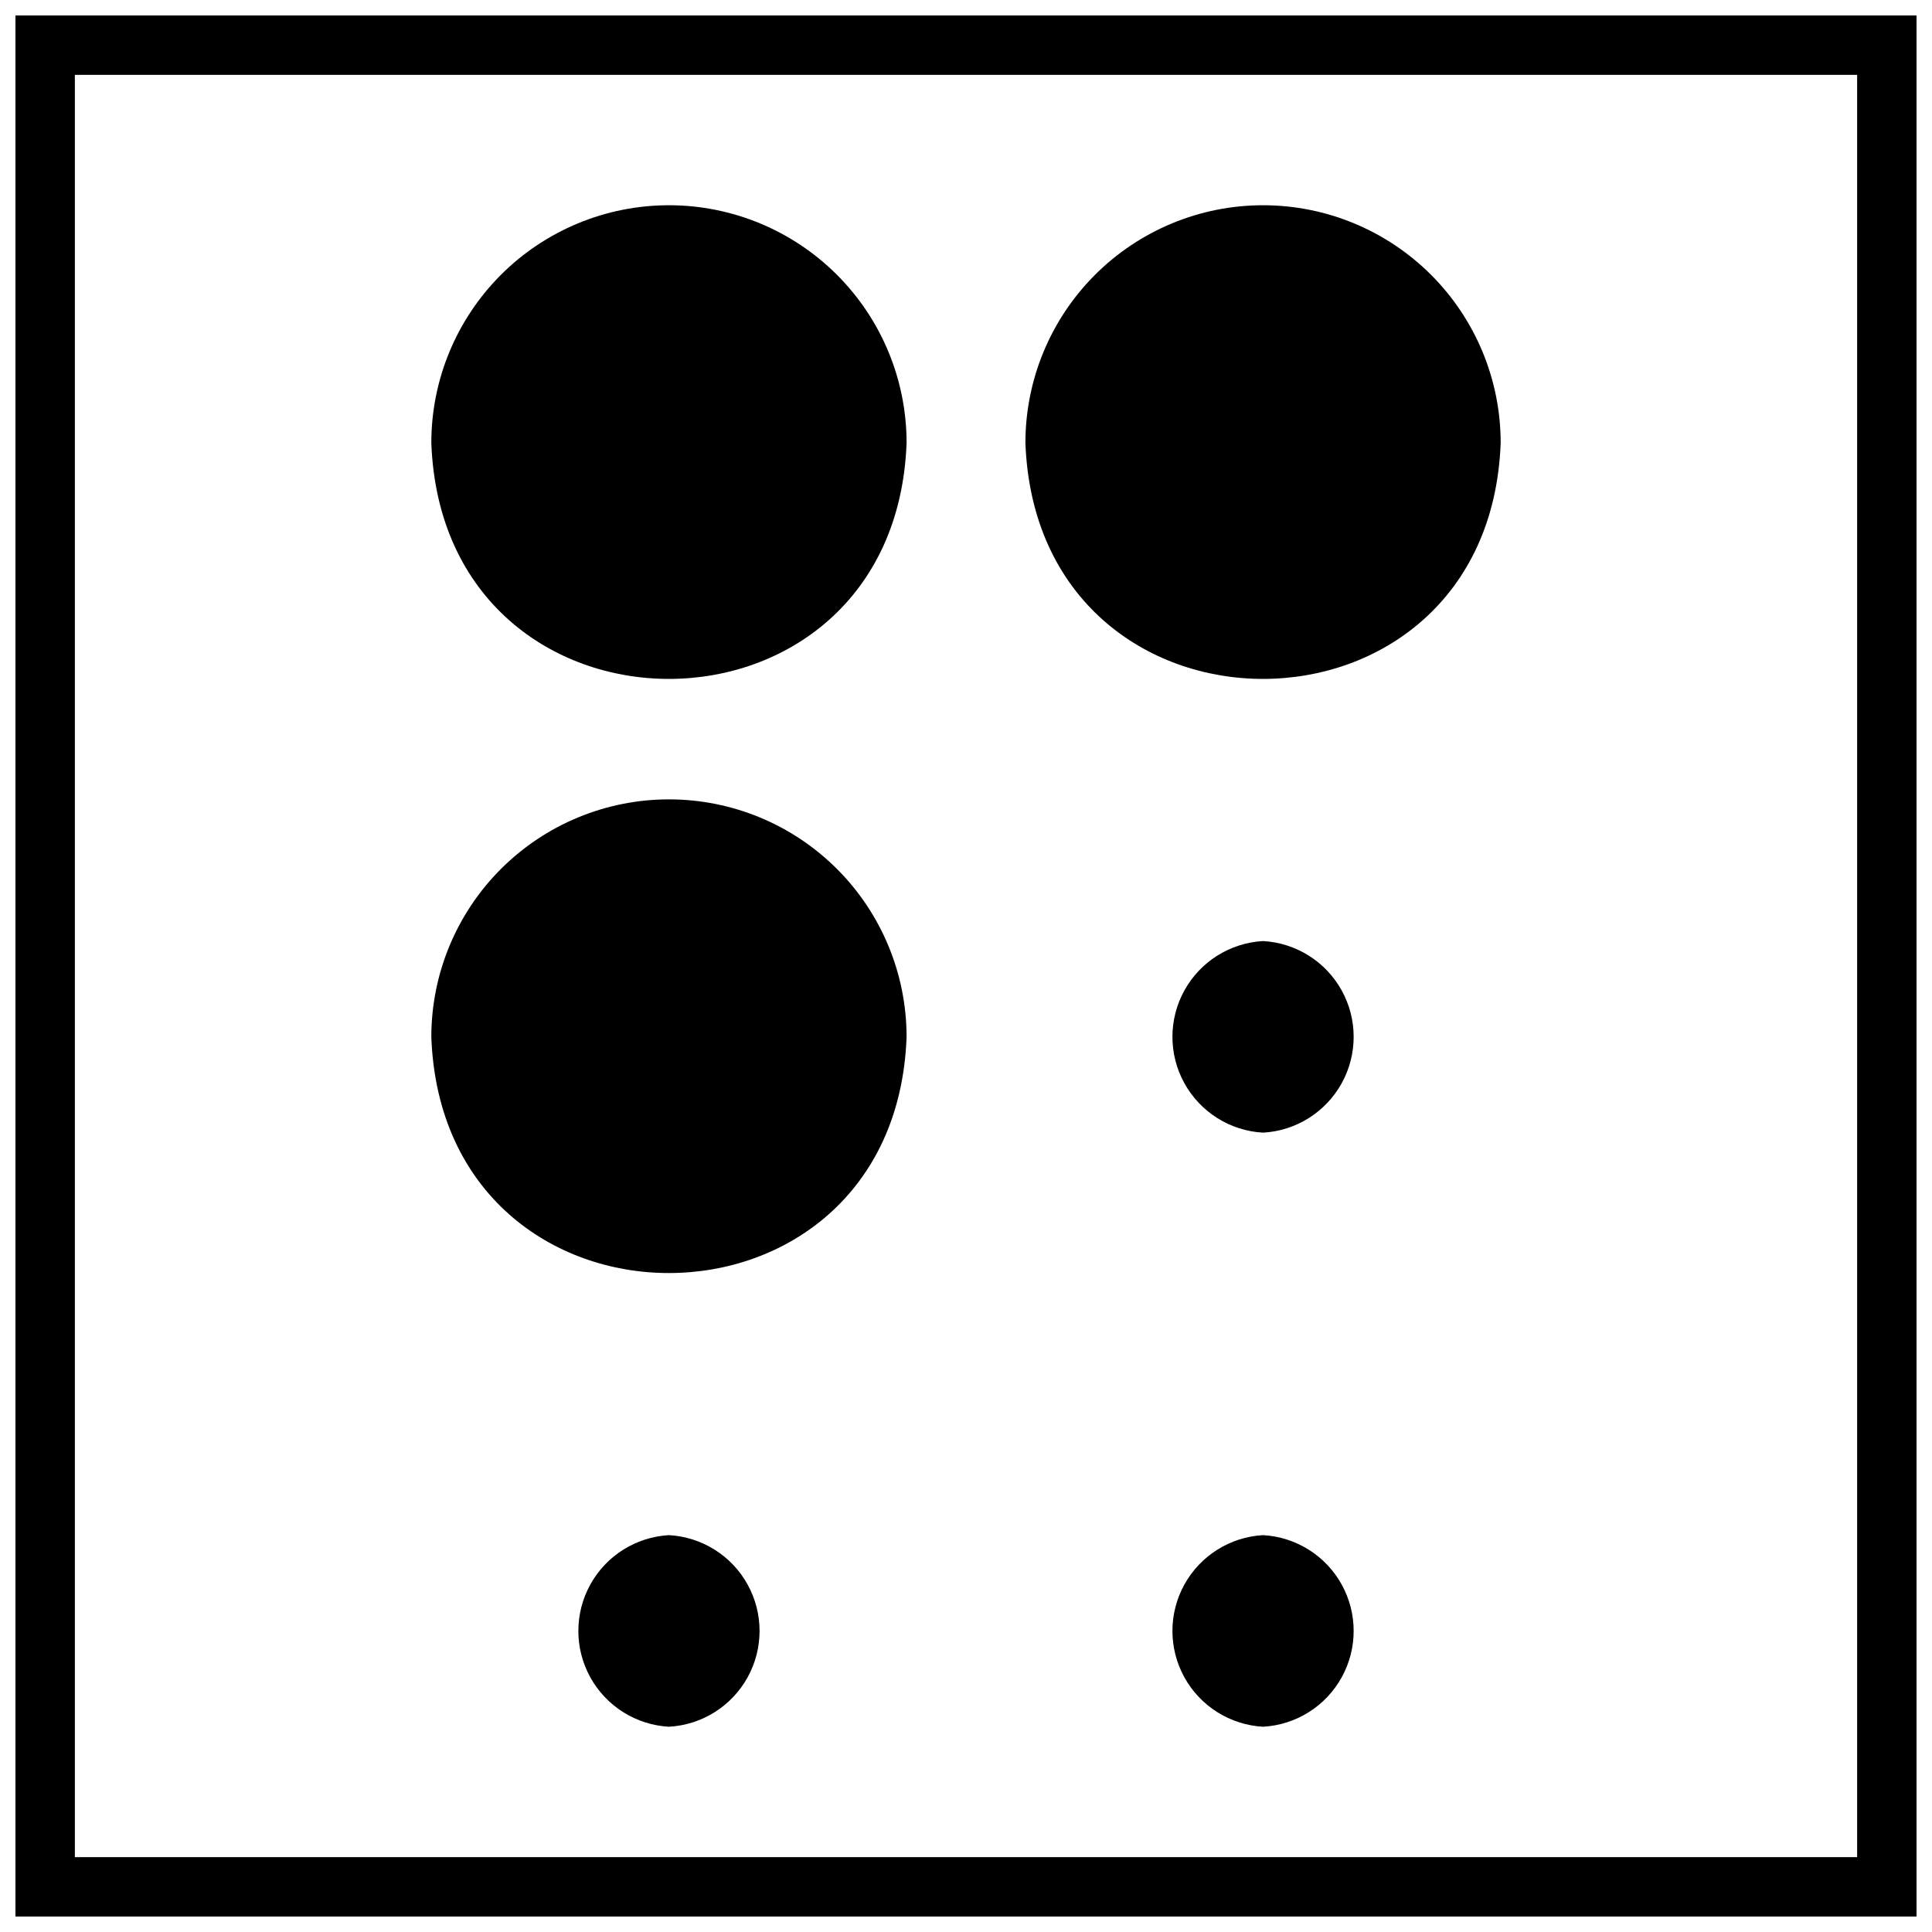
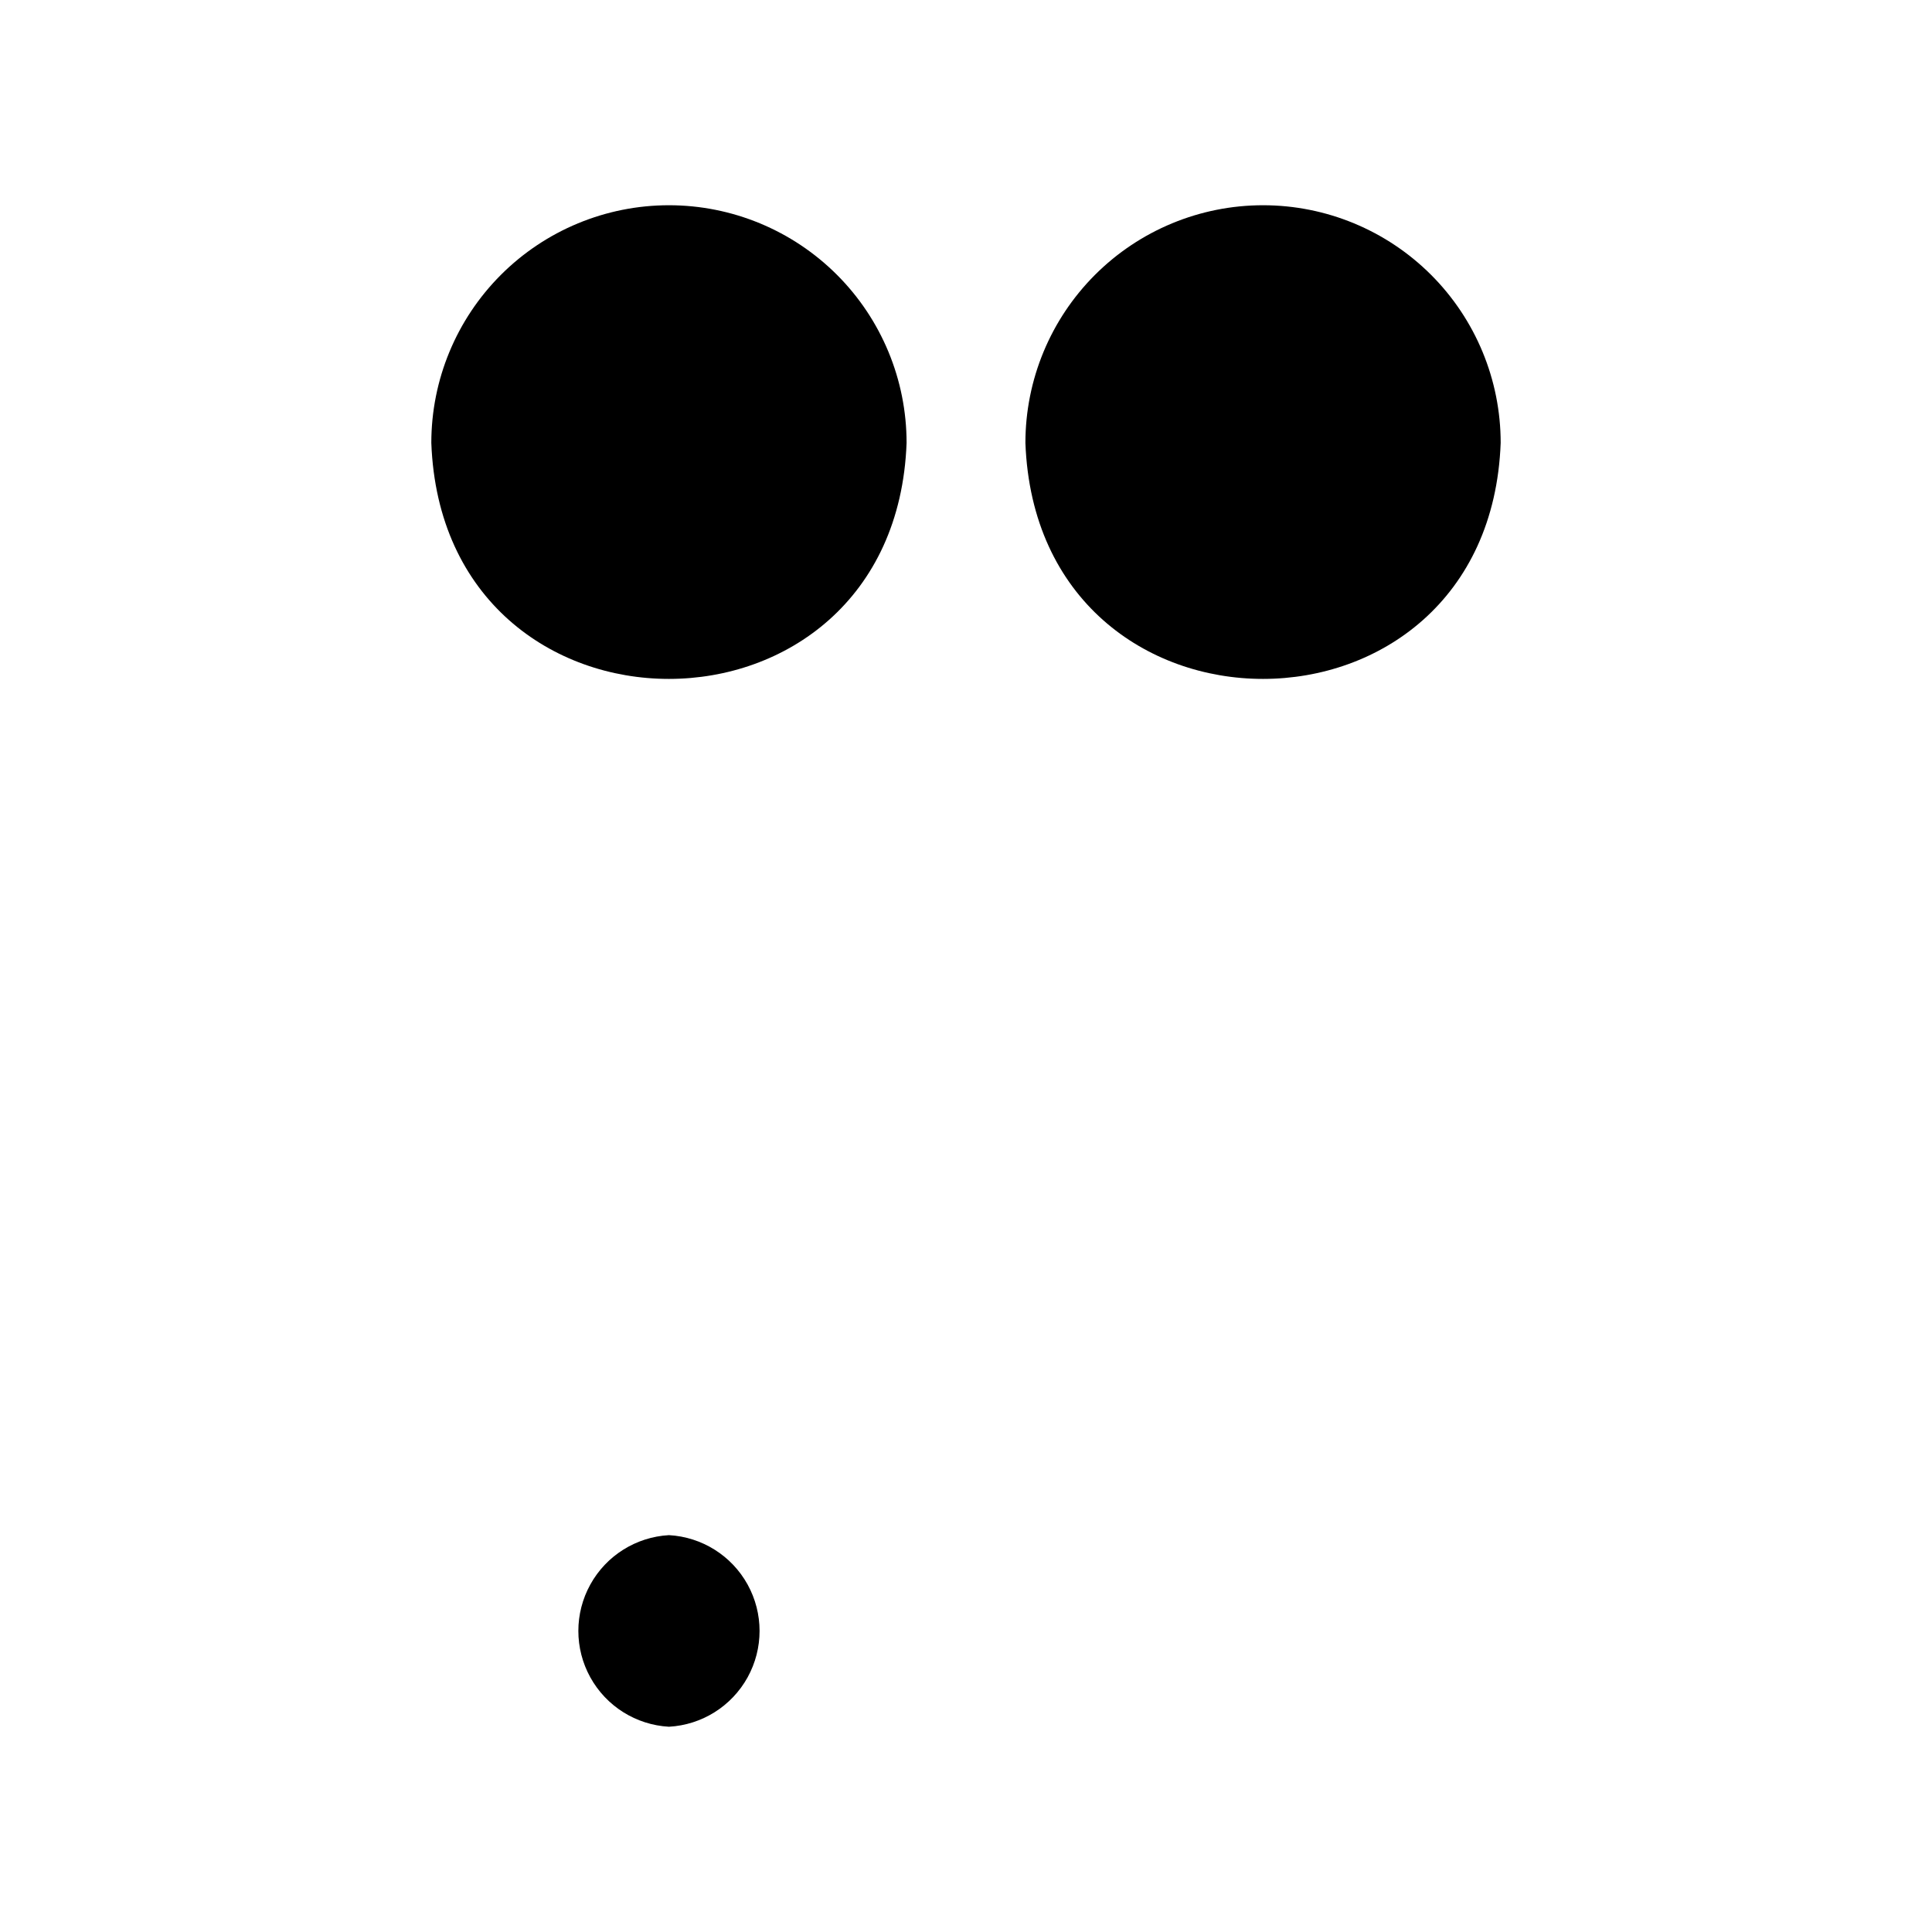
<svg xmlns="http://www.w3.org/2000/svg" width="800px" height="800px" version="1.1" viewBox="144 144 512 512">
  <defs>
    <clipPath id="a">
-       <path d="m148.09 148.09h503.81v503.81h-503.81z" />
-     </clipPath>
+       </clipPath>
  </defs>
-   <path d="m478.72 393.39c-8.734 0.484-16.605 5.43-20.84 13.082-4.231 7.656-4.231 16.953 0 24.605 4.234 7.656 12.105 12.602 20.84 13.086 8.734-0.484 16.605-5.43 20.84-13.086 4.231-7.652 4.231-16.949 0-24.605-4.234-7.652-12.105-12.598-20.84-13.082z" />
-   <path d="m478.72 550.83c-8.734 0.484-16.605 5.426-20.84 13.082-4.231 7.656-4.231 16.949 0 24.605 4.234 7.656 12.105 12.598 20.84 13.086 8.734-0.488 16.605-5.43 20.84-13.086 4.231-7.656 4.231-16.949 0-24.605-4.234-7.656-12.105-12.598-20.84-13.082z" />
  <path d="m321.28 550.83c-8.734 0.484-16.605 5.426-20.836 13.082-4.234 7.656-4.234 16.949 0 24.605 4.231 7.656 12.102 12.598 20.836 13.086 8.734-0.488 16.605-5.43 20.84-13.086 4.231-7.656 4.231-16.949 0-24.605-4.234-7.656-12.105-12.598-20.84-13.082z" />
  <path d="m321.28 198.39c-16.703 0-32.719 6.637-44.531 18.445-11.809 11.812-18.445 27.828-18.445 44.531 3.07 83.445 122.88 83.363 125.95 0 0-16.703-6.633-32.719-18.445-44.531-11.809-11.809-27.828-18.445-44.531-18.445z" />
  <path d="m478.72 198.39c-16.703 0-32.719 6.637-44.531 18.445-11.809 11.812-18.445 27.828-18.445 44.531 3.07 83.445 122.88 83.363 125.95 0 0-16.703-6.637-32.719-18.445-44.531-11.812-11.809-27.828-18.445-44.531-18.445z" />
-   <path d="m321.28 355.84c-16.703 0-32.719 6.637-44.531 18.445-11.809 11.812-18.445 27.828-18.445 44.531 3.07 83.445 122.88 83.363 125.95 0 0-16.703-6.633-32.719-18.445-44.531-11.809-11.809-27.828-18.445-44.531-18.445z" />
  <g clip-path="url(#a)">
-     <path d="m636.16 163.84v472.32h-472.32v-472.32h472.32m15.742-15.742h-503.81v503.81h503.81z" />
-   </g>
+     </g>
</svg>